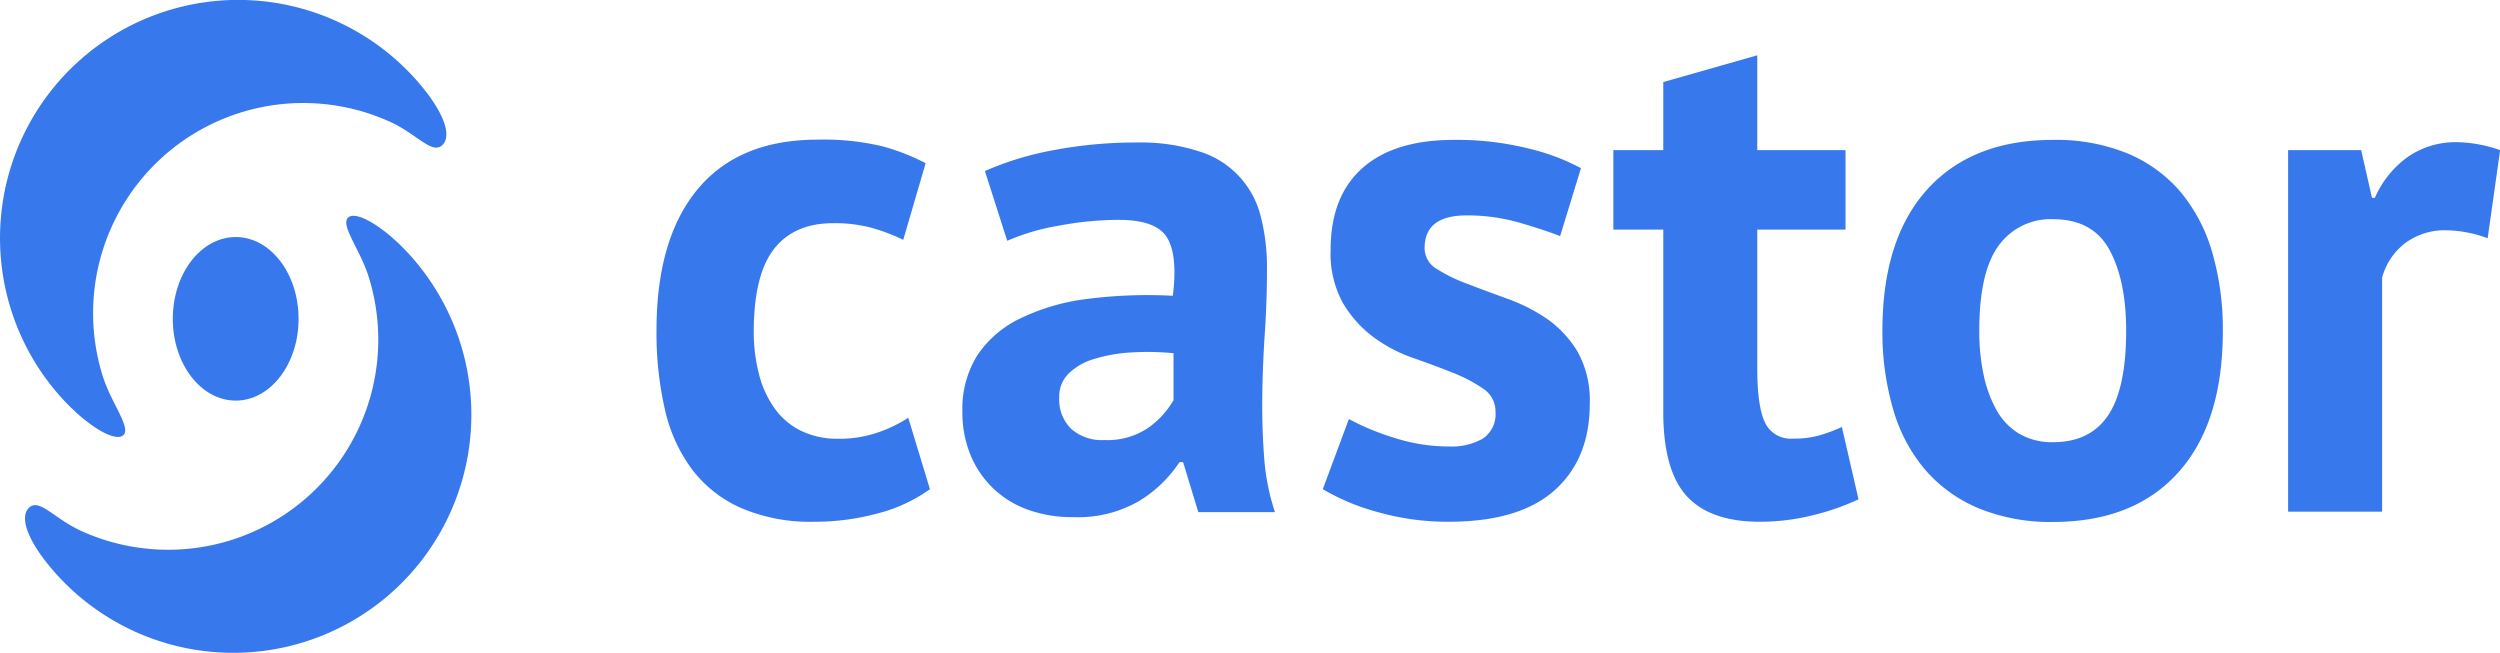
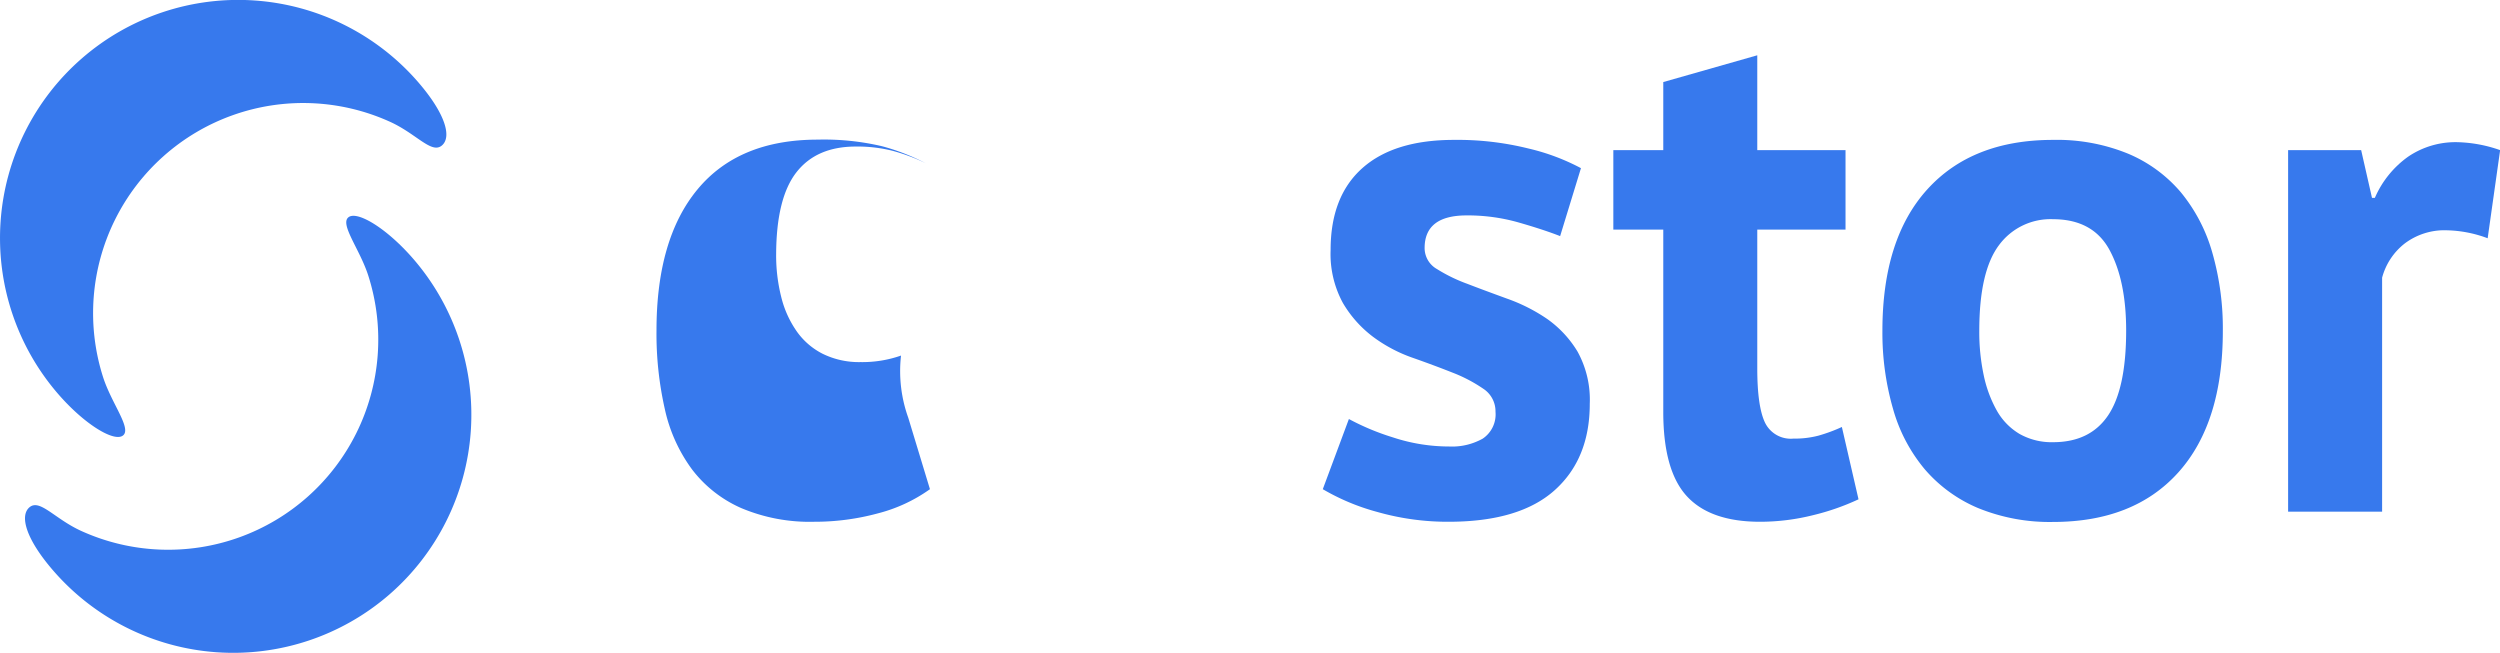
<svg xmlns="http://www.w3.org/2000/svg" viewBox="0 0 382.98 100">
  <defs>
    <style>.cls-1{fill:#3779ed;}</style>
  </defs>
  <g id="Layer_2" data-name="Layer 2">
    <g id="Layer_1-2" data-name="Layer 1">
-       <path class="cls-1" d="M142.46,74.94a23.91,23.91,0,0,1-8,3.71,36.92,36.92,0,0,1-9.69,1.28,27,27,0,0,1-11.25-2.11A19.14,19.14,0,0,1,106,71.89a24.24,24.24,0,0,1-4.16-9.25,52.25,52.25,0,0,1-1.27-12q0-14.07,6.31-21.66t18.39-7.59a38.85,38.85,0,0,1,9.81,1A32.64,32.64,0,0,1,141.8,25l-3.43,11.74a29,29,0,0,0-5-1.88,22,22,0,0,0-5.71-.67q-6,0-9.08,3.94t-3.11,12.57a25.94,25.94,0,0,0,.78,6.54,15.66,15.66,0,0,0,2.33,5.2,10.86,10.86,0,0,0,4,3.49,12.61,12.61,0,0,0,5.82,1.28,17.92,17.92,0,0,0,6.2-1A21.16,21.16,0,0,0,139.14,64Z" />
-       <path class="cls-1" d="M150.88,26.2A47.24,47.24,0,0,1,161.41,23a67.44,67.44,0,0,1,12.74-1.17,29,29,0,0,1,9.64,1.39,13.86,13.86,0,0,1,9.36,10,31,31,0,0,1,.94,8q0,4.88-.33,9.81c-.22,3.28-.35,6.52-.39,9.69s.06,6.26.28,9.25a34.65,34.65,0,0,0,1.66,8.48H183.57l-2.33-7.65h-.55a19.76,19.76,0,0,1-6.15,5.93,18.69,18.69,0,0,1-10.14,2.49,19.88,19.88,0,0,1-7-1.16,14.86,14.86,0,0,1-8.75-8.42,17.12,17.12,0,0,1-1.22-6.59,15.46,15.46,0,0,1,2.27-8.59,16.34,16.34,0,0,1,6.54-5.65,32.34,32.34,0,0,1,10.19-3,72.69,72.69,0,0,1,13.24-.5c.51-4.13.22-7.11-.89-8.92s-3.58-2.71-7.42-2.71a49.79,49.79,0,0,0-9.14.89,33.46,33.46,0,0,0-7.92,2.32Zm18.28,41.21A11.1,11.1,0,0,0,176,65.47a13.45,13.45,0,0,0,3.77-4.16v-7.2a40.63,40.63,0,0,0-6.59-.11,24.06,24.06,0,0,0-5.6,1,9.38,9.38,0,0,0-3.87,2.22,4.9,4.9,0,0,0-1.44,3.65,6.27,6.27,0,0,0,1.82,4.82A7.05,7.05,0,0,0,169.16,67.41Z" />
+       <path class="cls-1" d="M142.46,74.94a23.91,23.91,0,0,1-8,3.71,36.92,36.92,0,0,1-9.69,1.28,27,27,0,0,1-11.25-2.11A19.14,19.14,0,0,1,106,71.89a24.24,24.24,0,0,1-4.16-9.25,52.25,52.25,0,0,1-1.27-12q0-14.07,6.31-21.66t18.39-7.59a38.85,38.85,0,0,1,9.81,1A32.64,32.64,0,0,1,141.8,25a29,29,0,0,0-5-1.88,22,22,0,0,0-5.71-.67q-6,0-9.08,3.94t-3.11,12.57a25.94,25.94,0,0,0,.78,6.54,15.66,15.66,0,0,0,2.33,5.2,10.86,10.86,0,0,0,4,3.49,12.61,12.61,0,0,0,5.82,1.28,17.92,17.92,0,0,0,6.2-1A21.16,21.16,0,0,0,139.14,64Z" />
      <path class="cls-1" d="M229.1,63.09a4.14,4.14,0,0,0-1.89-3.55,22.8,22.8,0,0,0-4.65-2.44q-2.77-1.1-6.09-2.27a22.65,22.65,0,0,1-6.1-3.21,17.73,17.73,0,0,1-4.65-5.21,15.67,15.67,0,0,1-1.88-8.14q0-8.19,4.87-12.52t14.07-4.32a45,45,0,0,1,11.41,1.33,33.07,33.07,0,0,1,8,3L239,36.17q-2.55-1-6.43-2.11A28.37,28.37,0,0,0,224.67,33c-4.29,0-6.43,1.67-6.43,5a3.69,3.69,0,0,0,1.88,3.21,24.41,24.41,0,0,0,4.66,2.27c1.84.71,3.87,1.46,6.09,2.27A26.6,26.6,0,0,1,237,48.85a16.6,16.6,0,0,1,4.66,5,15.25,15.25,0,0,1,1.88,8q0,8.42-5.37,13.24T222,79.93a39.31,39.31,0,0,1-11-1.5,34,34,0,0,1-8.36-3.49l4-10.75A37.4,37.4,0,0,0,213.37,67,27.5,27.5,0,0,0,222,68.4a9.6,9.6,0,0,0,5.15-1.21A4.48,4.48,0,0,0,229.1,63.09Z" />
      <path class="cls-1" d="M247.15,23h7.65V12.57l14.4-4.1V23h13.52V35.17H269.2V56.44q0,5.76,1.16,8.25a4.38,4.38,0,0,0,4.38,2.5,14.25,14.25,0,0,0,3.82-.45,24.39,24.39,0,0,0,3.6-1.33l2.55,11.08a36.81,36.81,0,0,1-7,2.44,33.44,33.44,0,0,1-8.09,1Q262,79.93,258.4,76t-3.6-12.9V35.17h-7.65Z" />
      <path class="cls-1" d="M288.37,50.68q0-14.07,6.87-21.66t19.27-7.59A28.79,28.79,0,0,1,326,23.54a21.55,21.55,0,0,1,8.09,5.92,25.45,25.45,0,0,1,4.82,9.25,42.11,42.11,0,0,1,1.61,12q0,14.07-6.82,21.66t-19.22,7.59A29,29,0,0,1,303,77.82a22,22,0,0,1-8.14-5.93A24.79,24.79,0,0,1,290,62.64,42,42,0,0,1,288.37,50.68Zm14.84,0a31.81,31.81,0,0,0,.67,6.76,19,19,0,0,0,2,5.43,9.66,9.66,0,0,0,3.49,3.6,10,10,0,0,0,5.15,1.27q5.65,0,8.42-4.1t2.77-13q0-7.65-2.55-12.35t-8.64-4.71a9.81,9.81,0,0,0-8.31,4Q303.21,41.6,303.21,50.68Z" />
      <path class="cls-1" d="M381.09,36.5a18.84,18.84,0,0,0-6.2-1.22,10.11,10.11,0,0,0-6.48,2,9.86,9.86,0,0,0-3.49,5.26V78.38h-14.4V23h11.19l1.66,7.31h.44a15.1,15.1,0,0,1,5.1-6.31,12.91,12.91,0,0,1,7.53-2.22A21.07,21.07,0,0,1,383,23Z" />
      <path class="cls-1" d="M63.28,39.62c-4.11-4.73-8.65-7.42-9.93-6.31s1.79,4.9,3.08,8.95A32.19,32.19,0,0,1,12.52,81.37c-4.12-1.85-6.41-5-8-3.66s-.45,5,3.66,9.73A36.47,36.47,0,1,0,63.28,39.62Z" />
      <path class="cls-1" d="M8.93,60.38c4.11,4.73,8.65,7.42,9.94,6.31s-1.8-4.9-3.09-8.95A32.19,32.19,0,0,1,59.69,18.63c4.12,1.85,6.41,5,8,3.66s.45-5-3.65-9.73A36.47,36.47,0,0,0,8.93,60.38Z" />
-       <path class="cls-1" d="M36.11,36.31c-5.32,0-9.64,5.61-9.64,12.53s4.32,12.53,9.64,12.53,9.63-5.61,9.63-12.53S41.43,36.31,36.11,36.31Z" />
    </g>
  </g>
</svg>